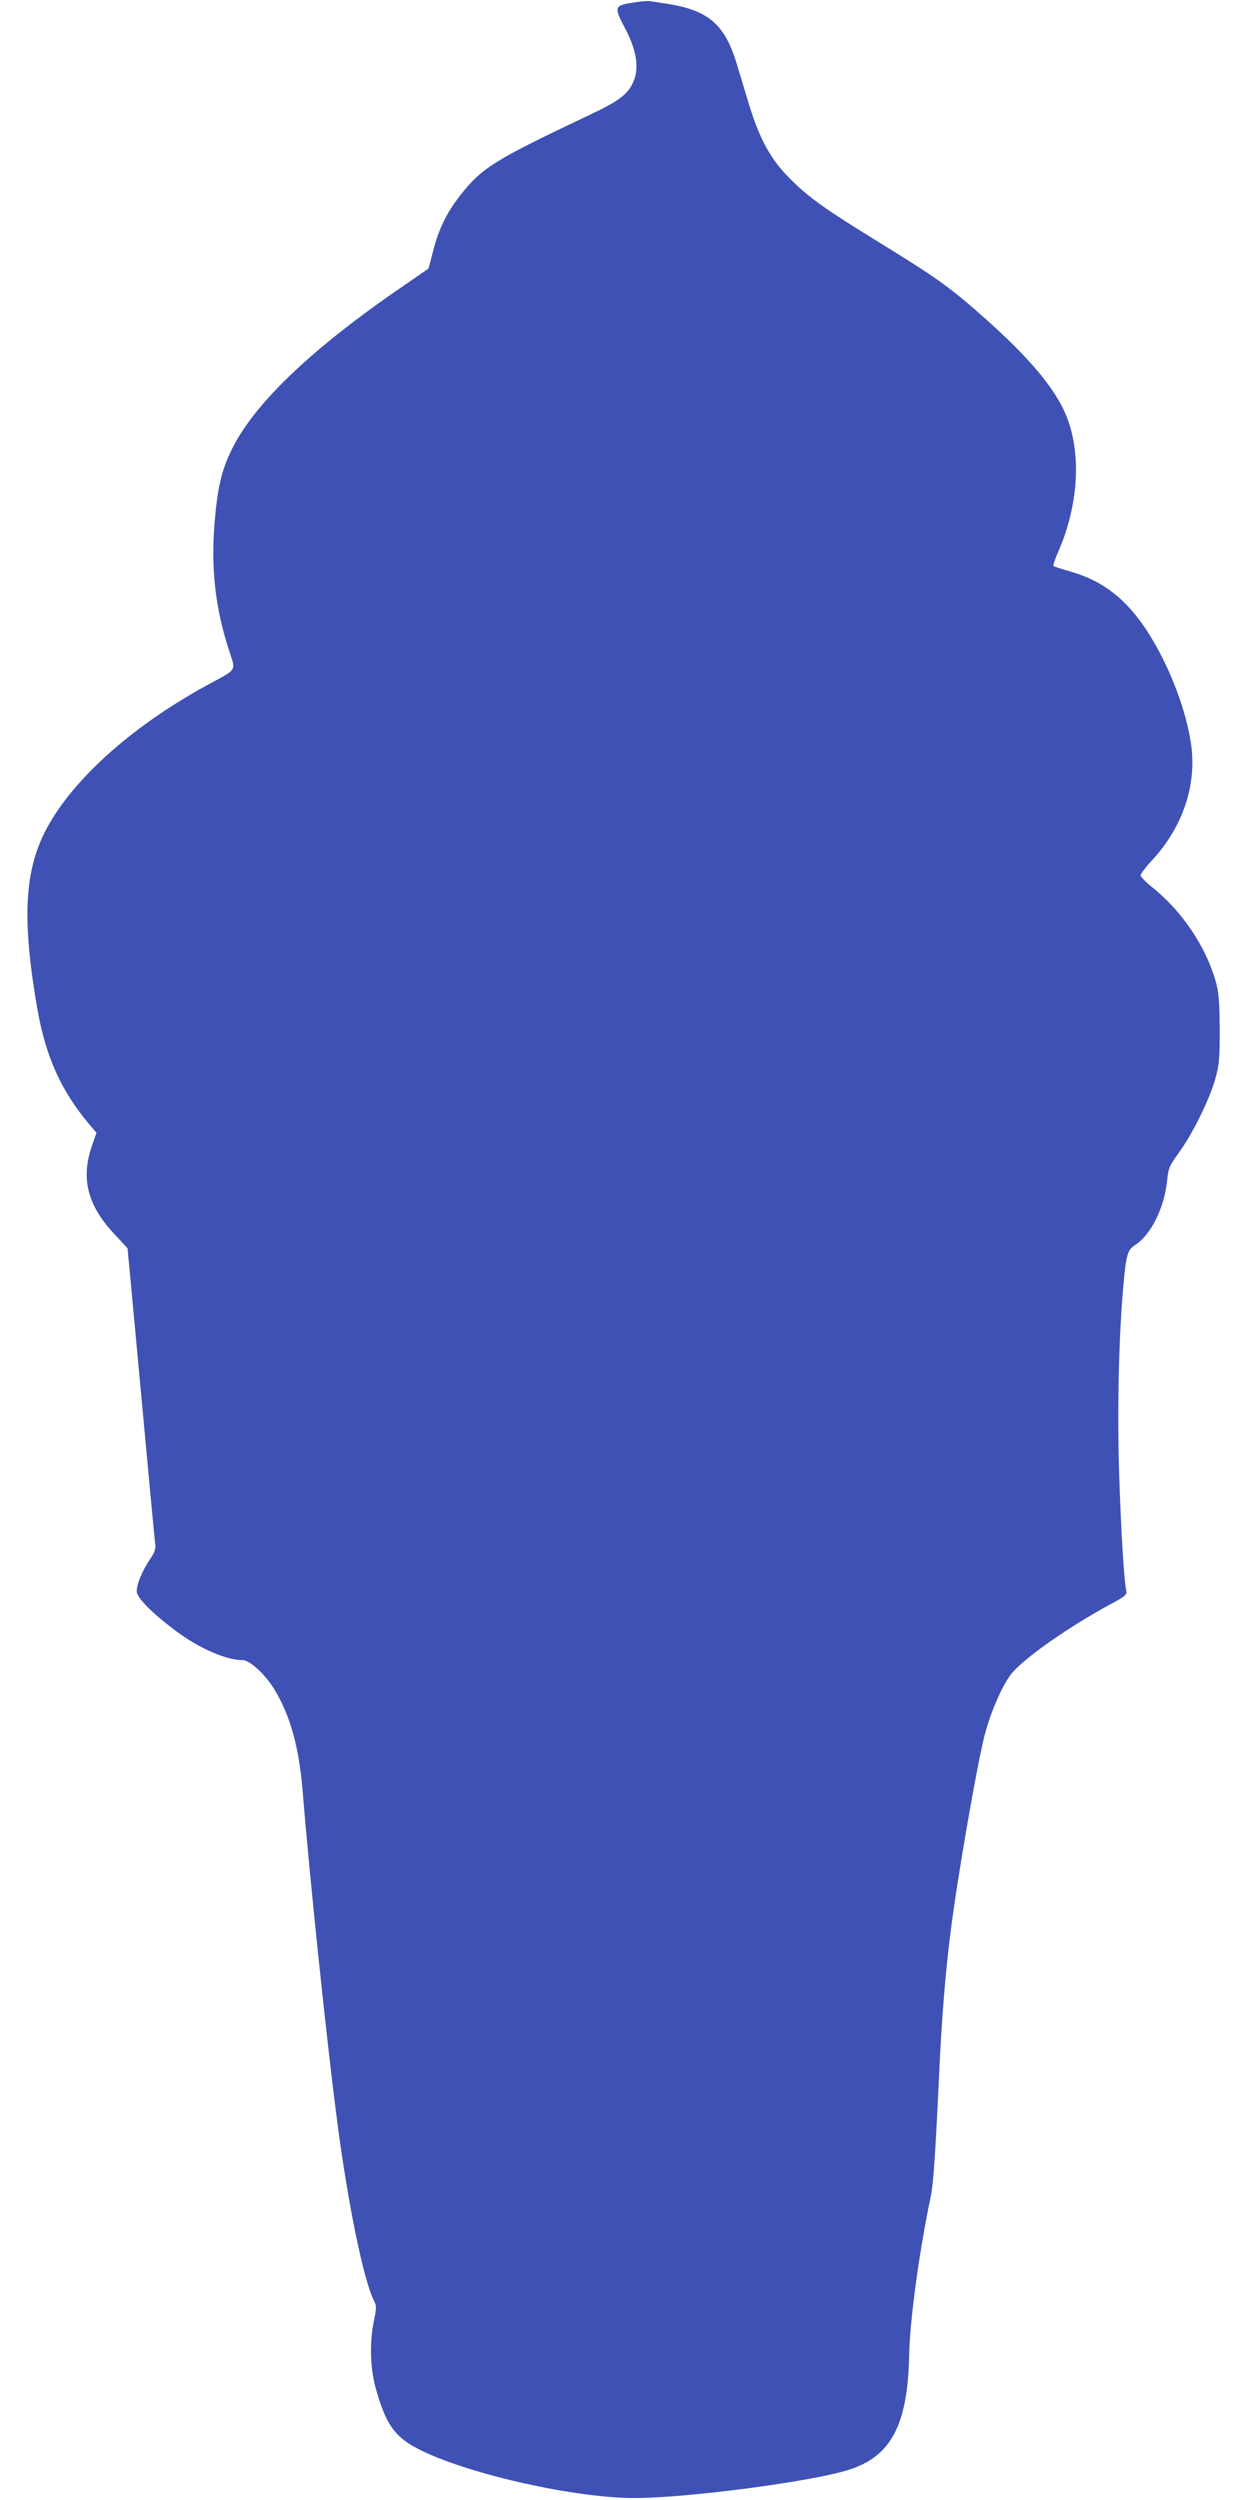
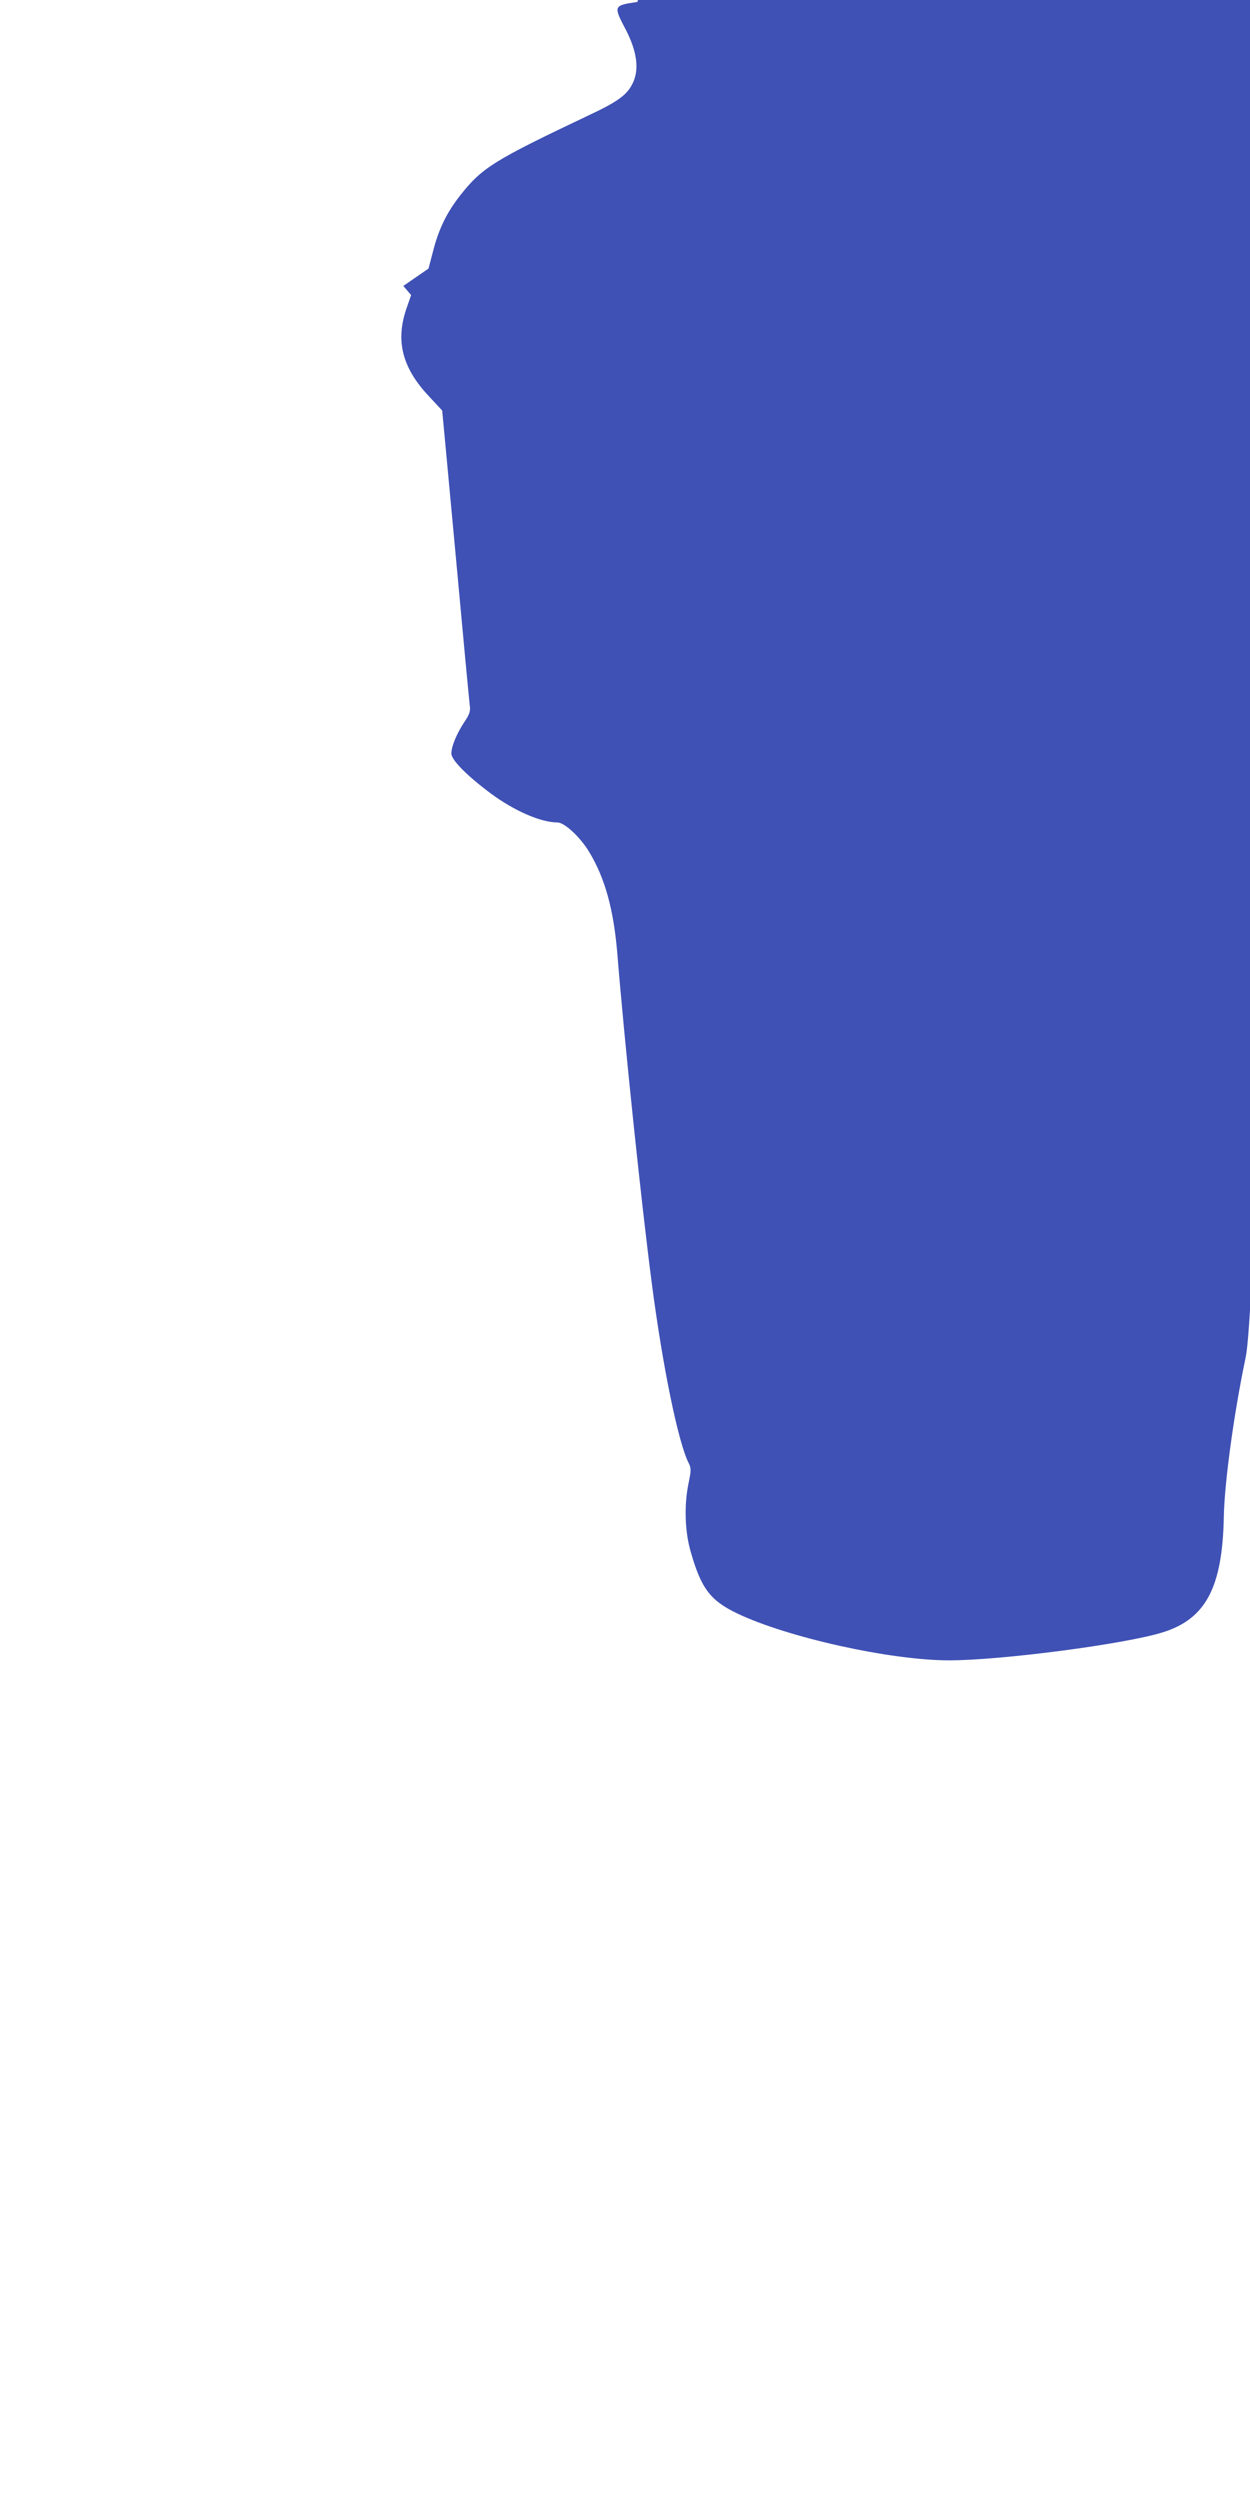
<svg xmlns="http://www.w3.org/2000/svg" version="1.0" width="640pt" height="1280pt" viewBox="0 0 640 1280" preserveAspectRatio="xMidYMid meet">
  <g transform="translate(0,1280) scale(0.1,-0.1)" fill="#3f51b5" stroke="none">
-     <path d="M3263 12790 c-123 -18 -123 -20 -59 -142 57 -110 70 -203 36 -273 -29 -61 -76 -95 -227 -166 -485 -230 -546 -268 -658 -411 -68 -87 -109 -171 -138 -285 l-23 -88 -129 -89 c-477 -326 -774 -612 -885 -851 -47 -100 -67 -189 -81 -358 -20 -234 3 -439 73 -655 36 -113 48 -93 -117 -183 -392 -215 -699 -495 -828 -754 -103 -208 -113 -456 -36 -900 43 -244 121 -418 263 -588 l40 -47 -22 -63 c-60 -169 -25 -309 115 -457 l66 -71 18 -192 c20 -215 69 -740 99 -1067 11 -118 22 -231 24 -250 5 -29 -1 -46 -27 -85 -40 -60 -67 -126 -67 -162 0 -33 78 -112 201 -204 120 -89 257 -149 342 -149 36 0 115 -73 162 -150 82 -135 126 -296 145 -525 34 -424 122 -1272 176 -1683 55 -425 136 -819 189 -922 13 -26 13 -37 0 -100 -24 -113 -20 -251 11 -356 53 -186 100 -248 238 -314 257 -123 785 -240 1084 -240 270 0 907 84 1096 144 219 69 304 230 311 591 3 173 52 531 110 807 14 66 24 209 45 663 12 251 31 490 56 685 32 264 134 852 175 1015 32 124 96 268 143 322 73 83 288 233 499 348 76 40 88 51 84 69 -12 49 -27 302 -37 601 -10 326 -2 694 21 955 14 165 22 190 60 215 82 52 151 191 165 333 6 61 12 74 61 142 68 93 155 269 185 375 20 70 23 102 23 255 -1 137 -5 189 -19 240 -51 183 -173 365 -330 490 -31 25 -56 51 -56 58 0 8 27 44 61 80 153 167 224 375 199 579 -20 156 -89 352 -182 518 -119 211 -248 324 -435 378 -46 13 -85 26 -89 29 -3 3 8 37 25 75 104 239 119 504 39 698 -58 138 -185 290 -414 494 -177 158 -244 206 -530 382 -291 179 -370 235 -469 334 -98 97 -155 201 -210 380 -20 66 -49 163 -65 215 -60 195 -144 267 -350 300 -41 6 -82 13 -90 14 -8 2 -39 0 -67 -4z" />
+     <path d="M3263 12790 c-123 -18 -123 -20 -59 -142 57 -110 70 -203 36 -273 -29 -61 -76 -95 -227 -166 -485 -230 -546 -268 -658 -411 -68 -87 -109 -171 -138 -285 l-23 -88 -129 -89 l40 -47 -22 -63 c-60 -169 -25 -309 115 -457 l66 -71 18 -192 c20 -215 69 -740 99 -1067 11 -118 22 -231 24 -250 5 -29 -1 -46 -27 -85 -40 -60 -67 -126 -67 -162 0 -33 78 -112 201 -204 120 -89 257 -149 342 -149 36 0 115 -73 162 -150 82 -135 126 -296 145 -525 34 -424 122 -1272 176 -1683 55 -425 136 -819 189 -922 13 -26 13 -37 0 -100 -24 -113 -20 -251 11 -356 53 -186 100 -248 238 -314 257 -123 785 -240 1084 -240 270 0 907 84 1096 144 219 69 304 230 311 591 3 173 52 531 110 807 14 66 24 209 45 663 12 251 31 490 56 685 32 264 134 852 175 1015 32 124 96 268 143 322 73 83 288 233 499 348 76 40 88 51 84 69 -12 49 -27 302 -37 601 -10 326 -2 694 21 955 14 165 22 190 60 215 82 52 151 191 165 333 6 61 12 74 61 142 68 93 155 269 185 375 20 70 23 102 23 255 -1 137 -5 189 -19 240 -51 183 -173 365 -330 490 -31 25 -56 51 -56 58 0 8 27 44 61 80 153 167 224 375 199 579 -20 156 -89 352 -182 518 -119 211 -248 324 -435 378 -46 13 -85 26 -89 29 -3 3 8 37 25 75 104 239 119 504 39 698 -58 138 -185 290 -414 494 -177 158 -244 206 -530 382 -291 179 -370 235 -469 334 -98 97 -155 201 -210 380 -20 66 -49 163 -65 215 -60 195 -144 267 -350 300 -41 6 -82 13 -90 14 -8 2 -39 0 -67 -4z" />
  </g>
</svg>